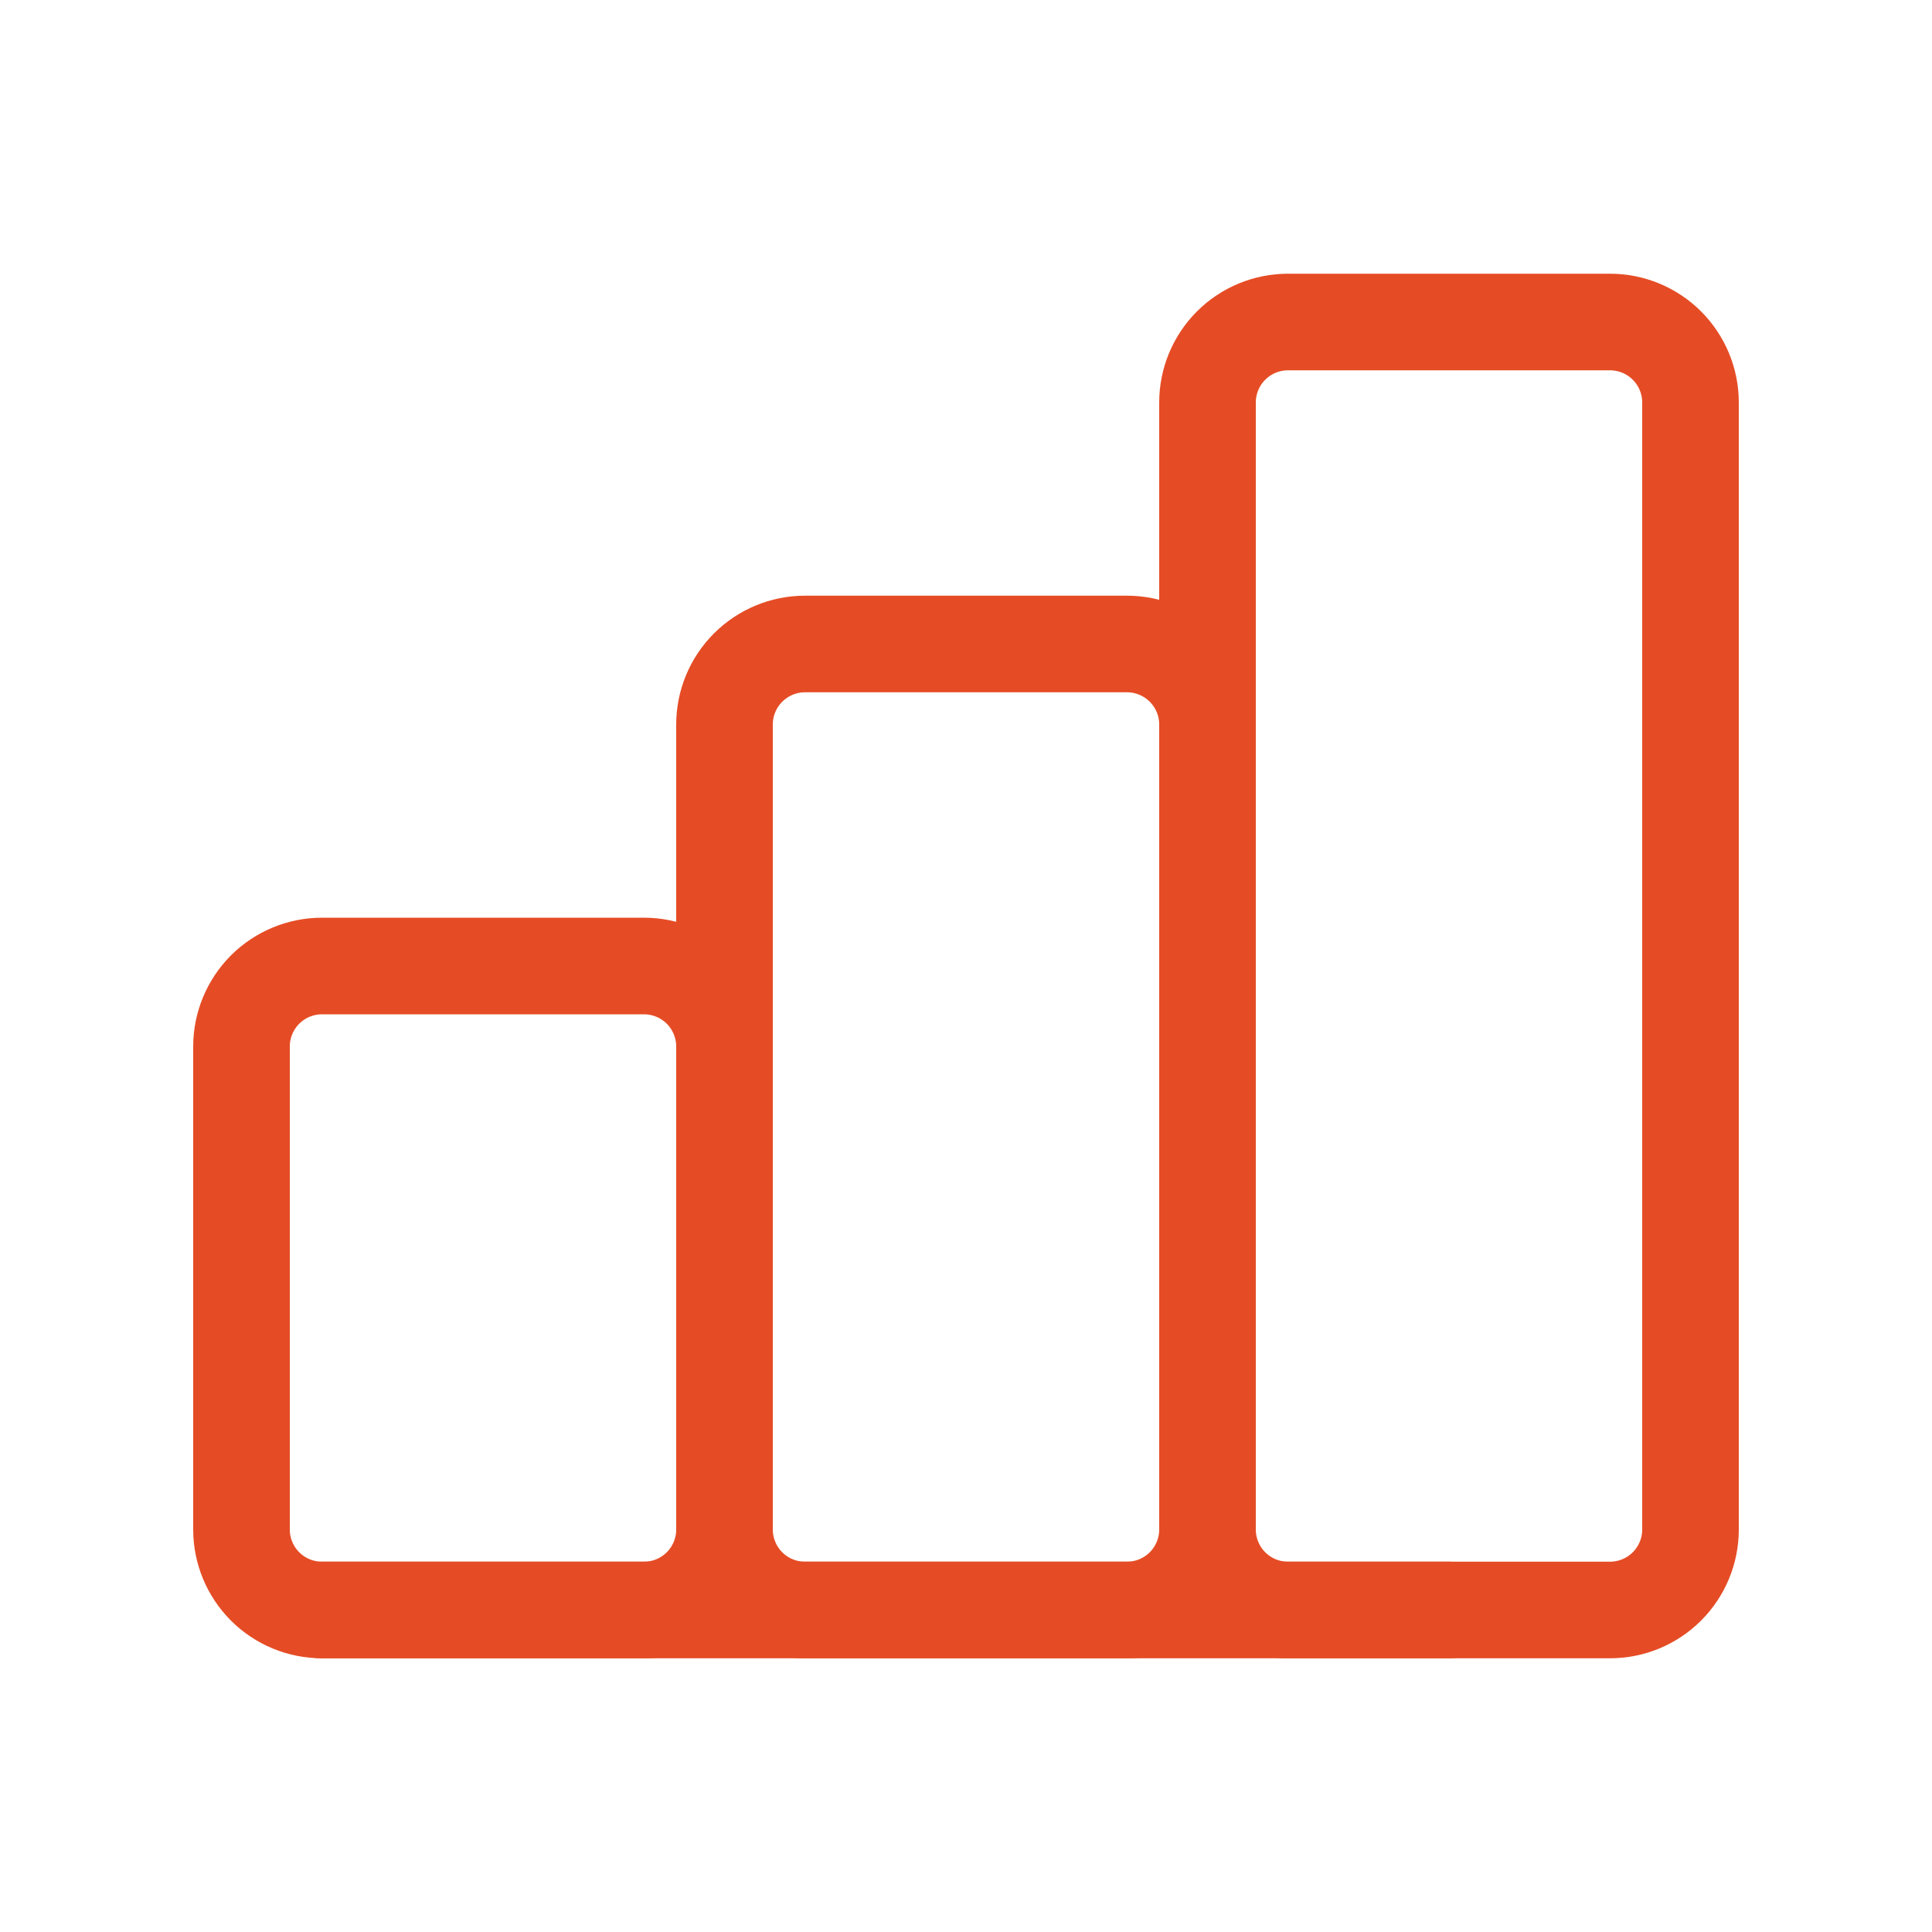
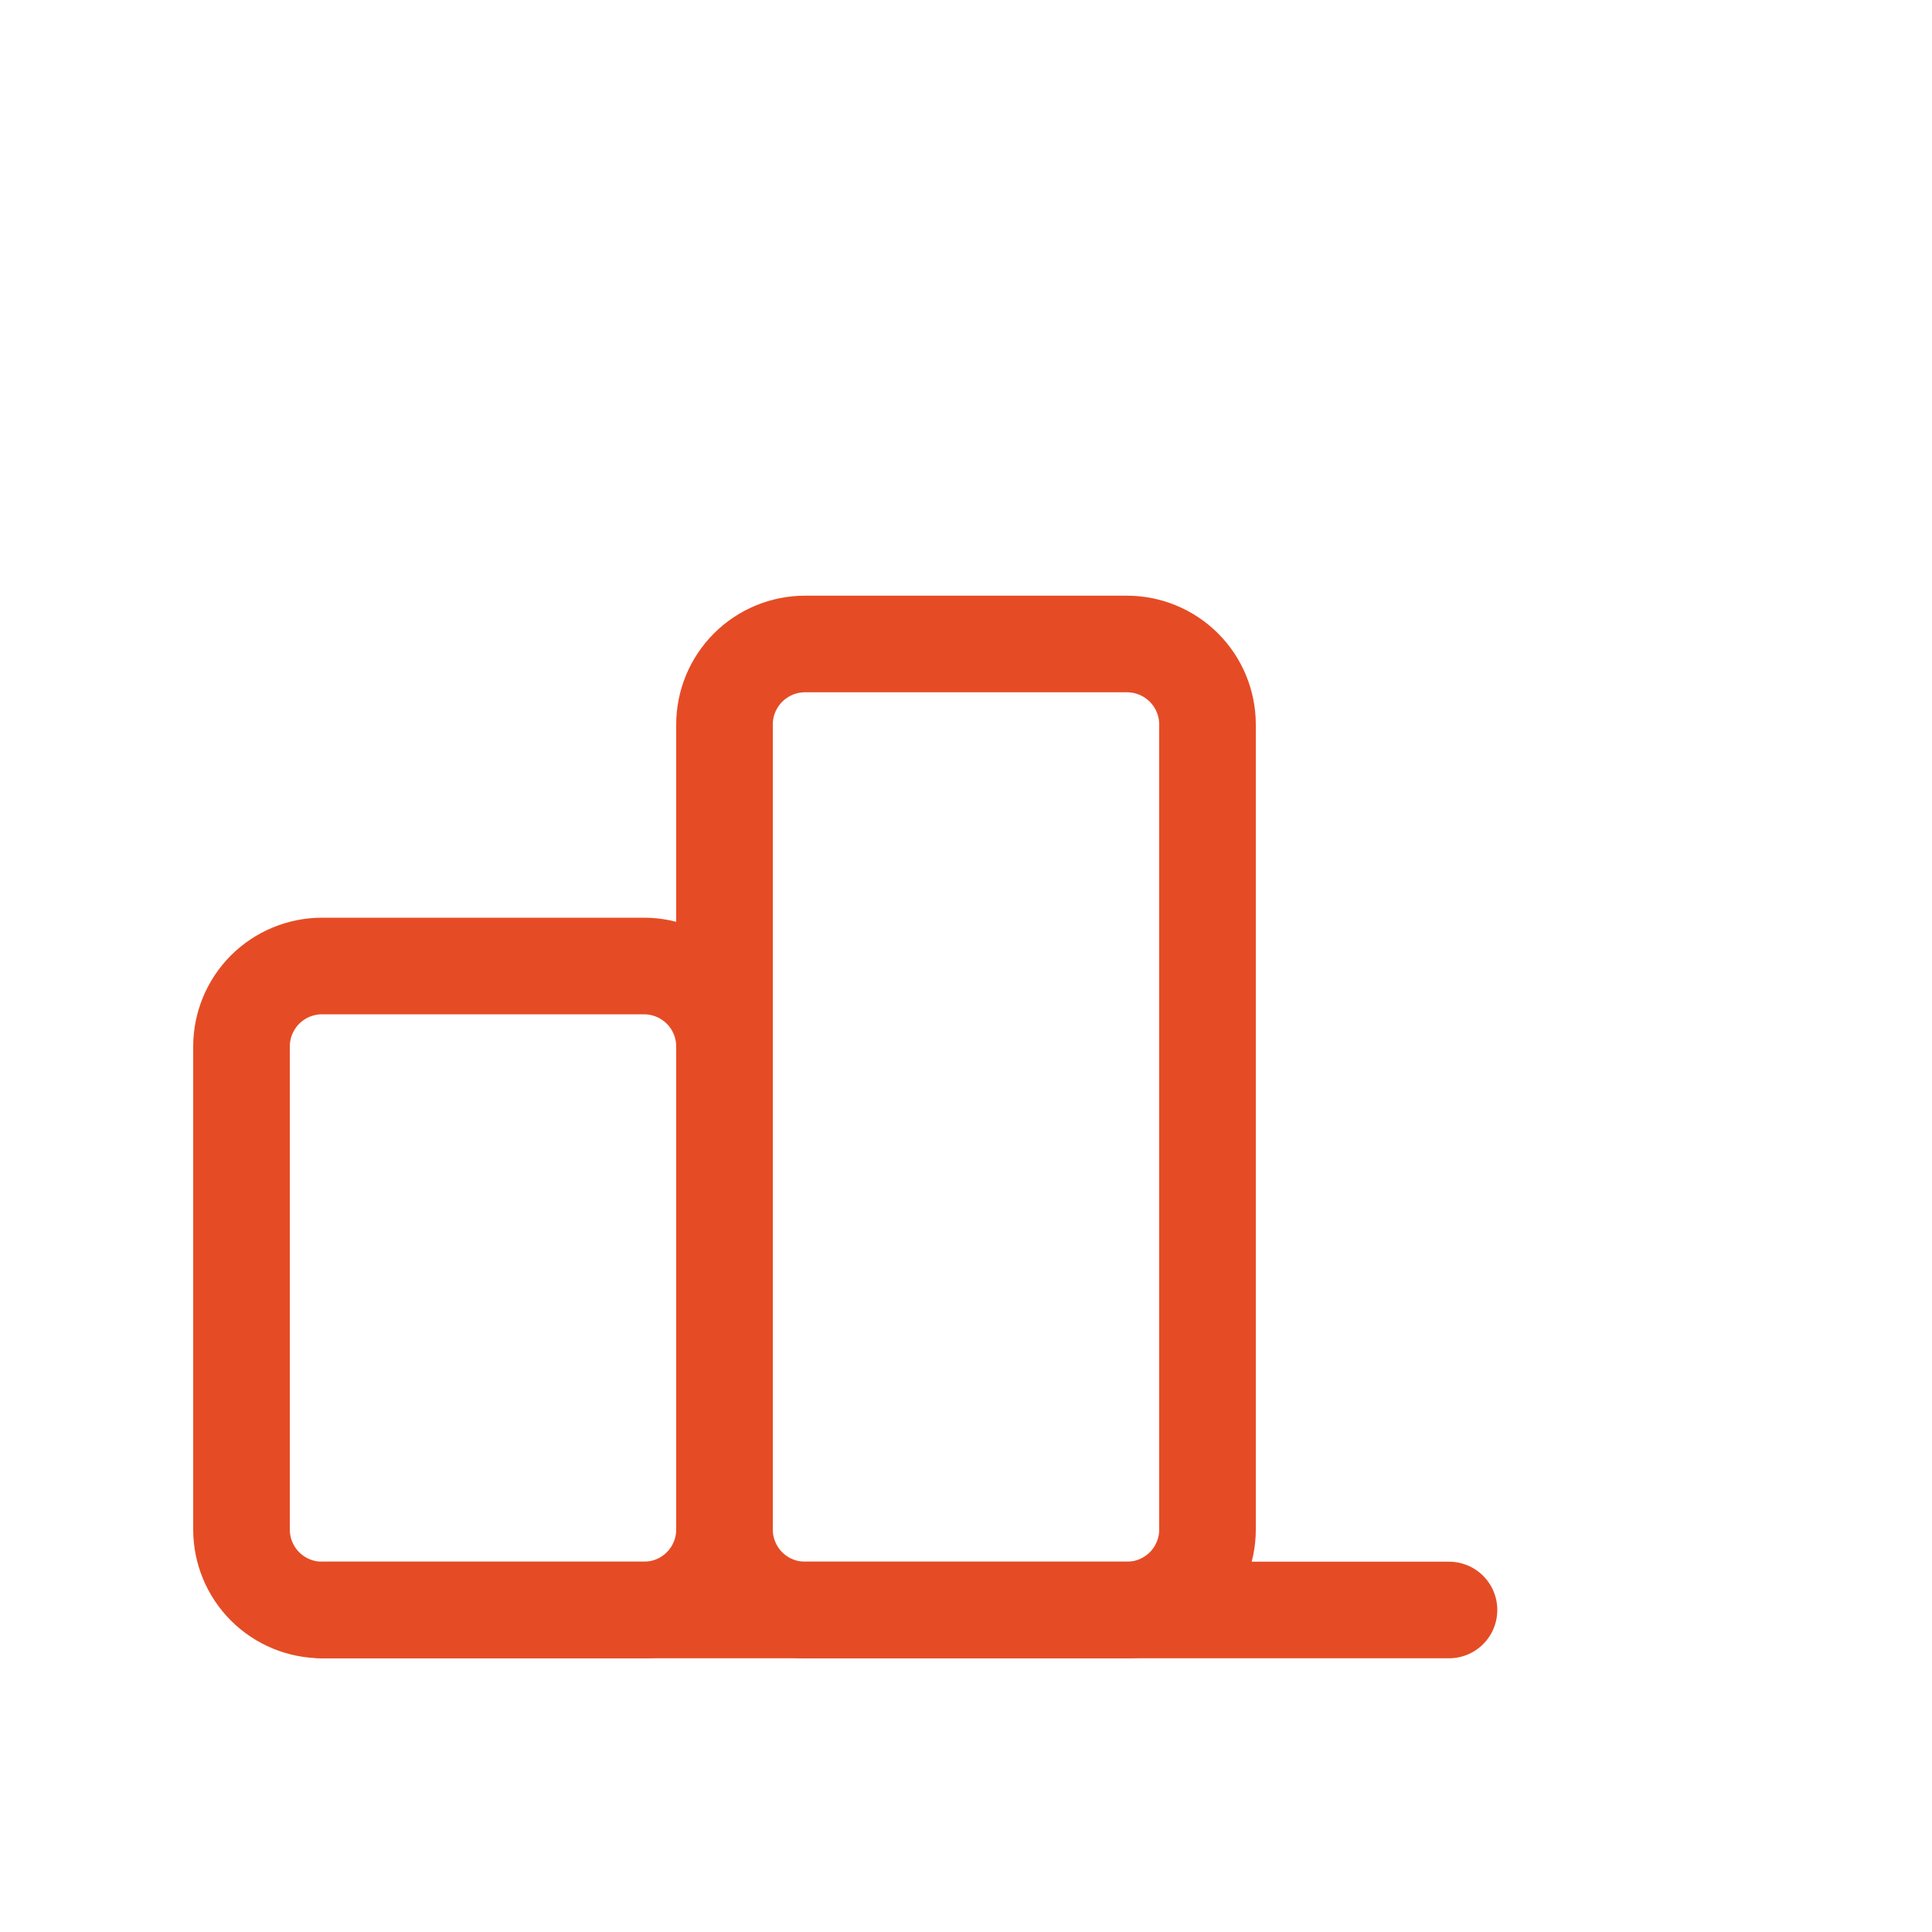
<svg xmlns="http://www.w3.org/2000/svg" width="40" height="40" viewBox="0 0 40 40" fill="none">
  <g clip-path="url(#clip0_91_3747)">
    <path d="M5 21.667C5 21.225 5.176 20.801 5.488 20.488C5.801 20.176 6.225 20 6.667 20H13.333C13.775 20 14.199 20.176 14.512 20.488C14.824 20.801 15 21.225 15 21.667V31.667C15 32.109 14.824 32.533 14.512 32.845C14.199 33.158 13.775 33.333 13.333 33.333H6.667C6.225 33.333 5.801 33.158 5.488 32.845C5.176 32.533 5 32.109 5 31.667V21.667Z" stroke="#E54C25" stroke-width="2" stroke-linecap="round" stroke-linejoin="round" />
    <path d="M15 15C15 14.558 15.176 14.134 15.488 13.822C15.801 13.509 16.225 13.333 16.667 13.333H23.333C23.775 13.333 24.199 13.509 24.512 13.822C24.824 14.134 25 14.558 25 15V31.667C25 32.109 24.824 32.533 24.512 32.845C24.199 33.158 23.775 33.333 23.333 33.333H16.667C16.225 33.333 15.801 33.158 15.488 32.845C15.176 32.533 15 32.109 15 31.667V15Z" stroke="#E54C25" stroke-width="2" stroke-linecap="round" stroke-linejoin="round" />
-     <path d="M25 8.333C25 7.891 25.176 7.467 25.488 7.155C25.801 6.842 26.225 6.667 26.667 6.667H33.333C33.775 6.667 34.199 6.842 34.512 7.155C34.824 7.467 35 7.891 35 8.333V31.667C35 32.109 34.824 32.533 34.512 32.845C34.199 33.158 33.775 33.333 33.333 33.333H26.667C26.225 33.333 25.801 33.158 25.488 32.845C25.176 32.533 25 32.109 25 31.667V8.333Z" stroke="#E54C25" stroke-width="2" stroke-linecap="round" stroke-linejoin="round" />
    <path d="M6.667 33.333H30" stroke="#E54C25" stroke-width="2" stroke-linecap="round" stroke-linejoin="round" />
  </g>
  <defs>
    <clipPath id="clip0_91_3747">
      <rect width="40" height="40" fill="white" />
    </clipPath>
  </defs>
</svg>